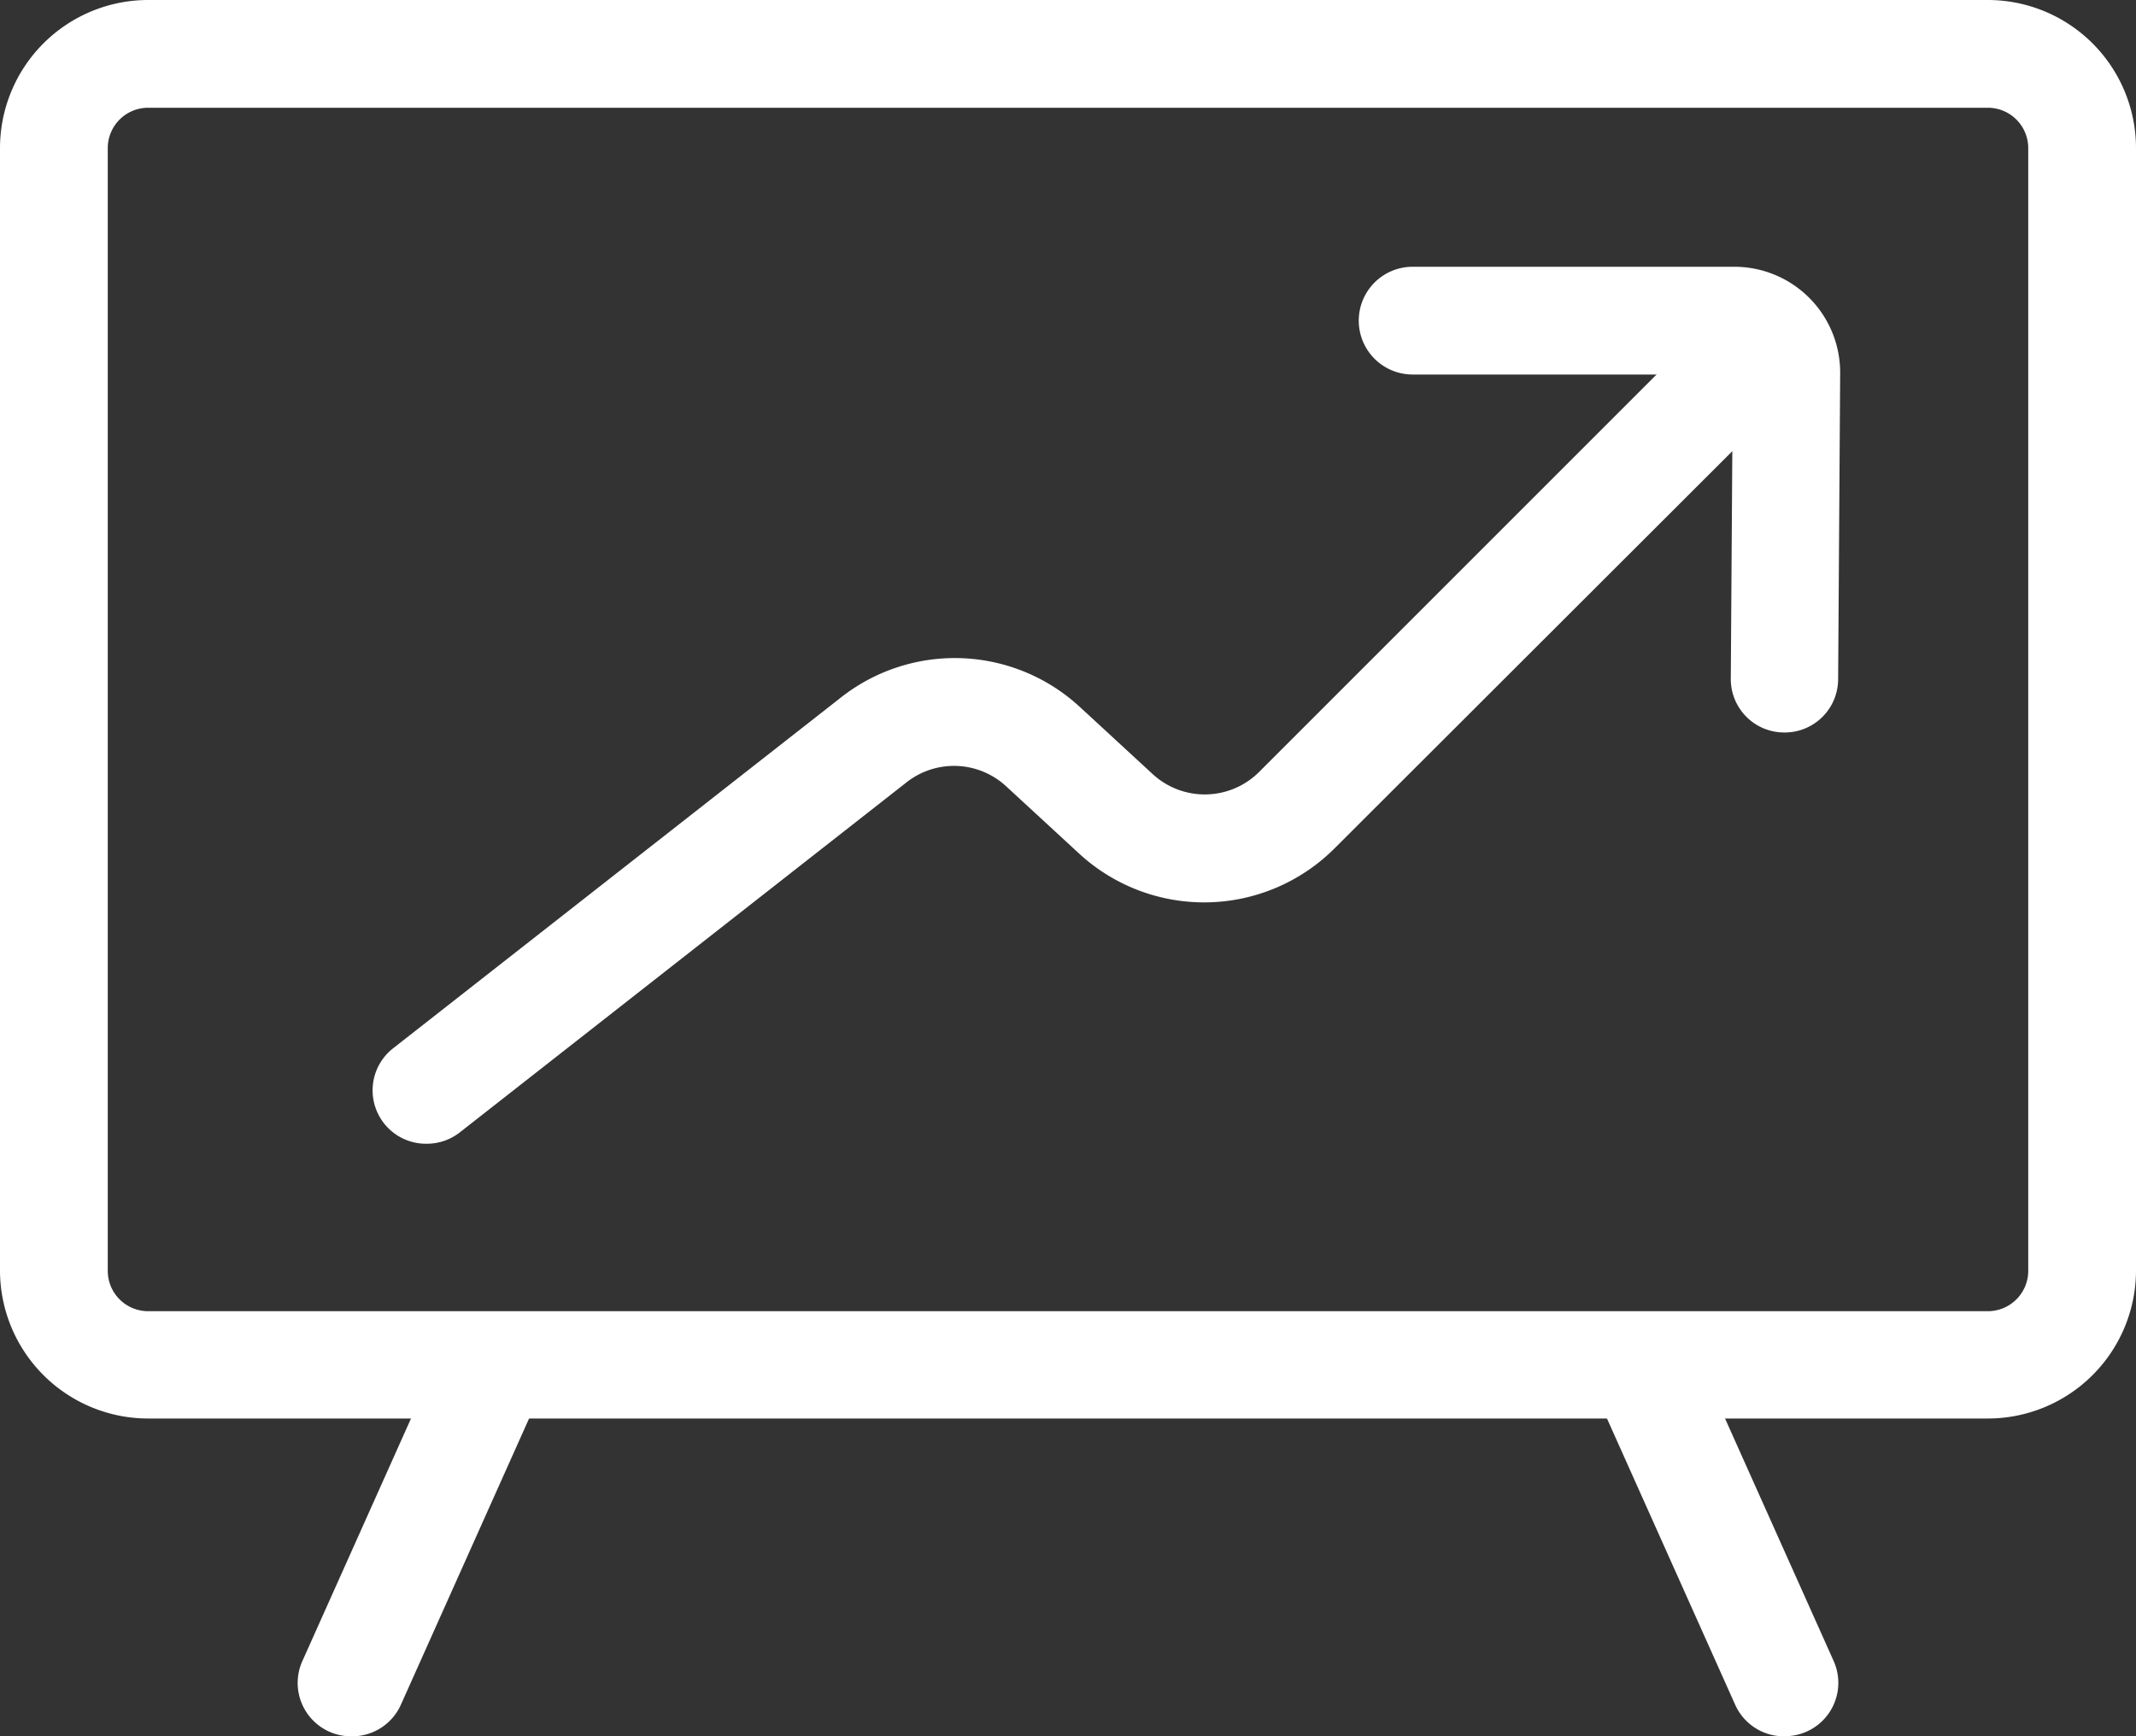
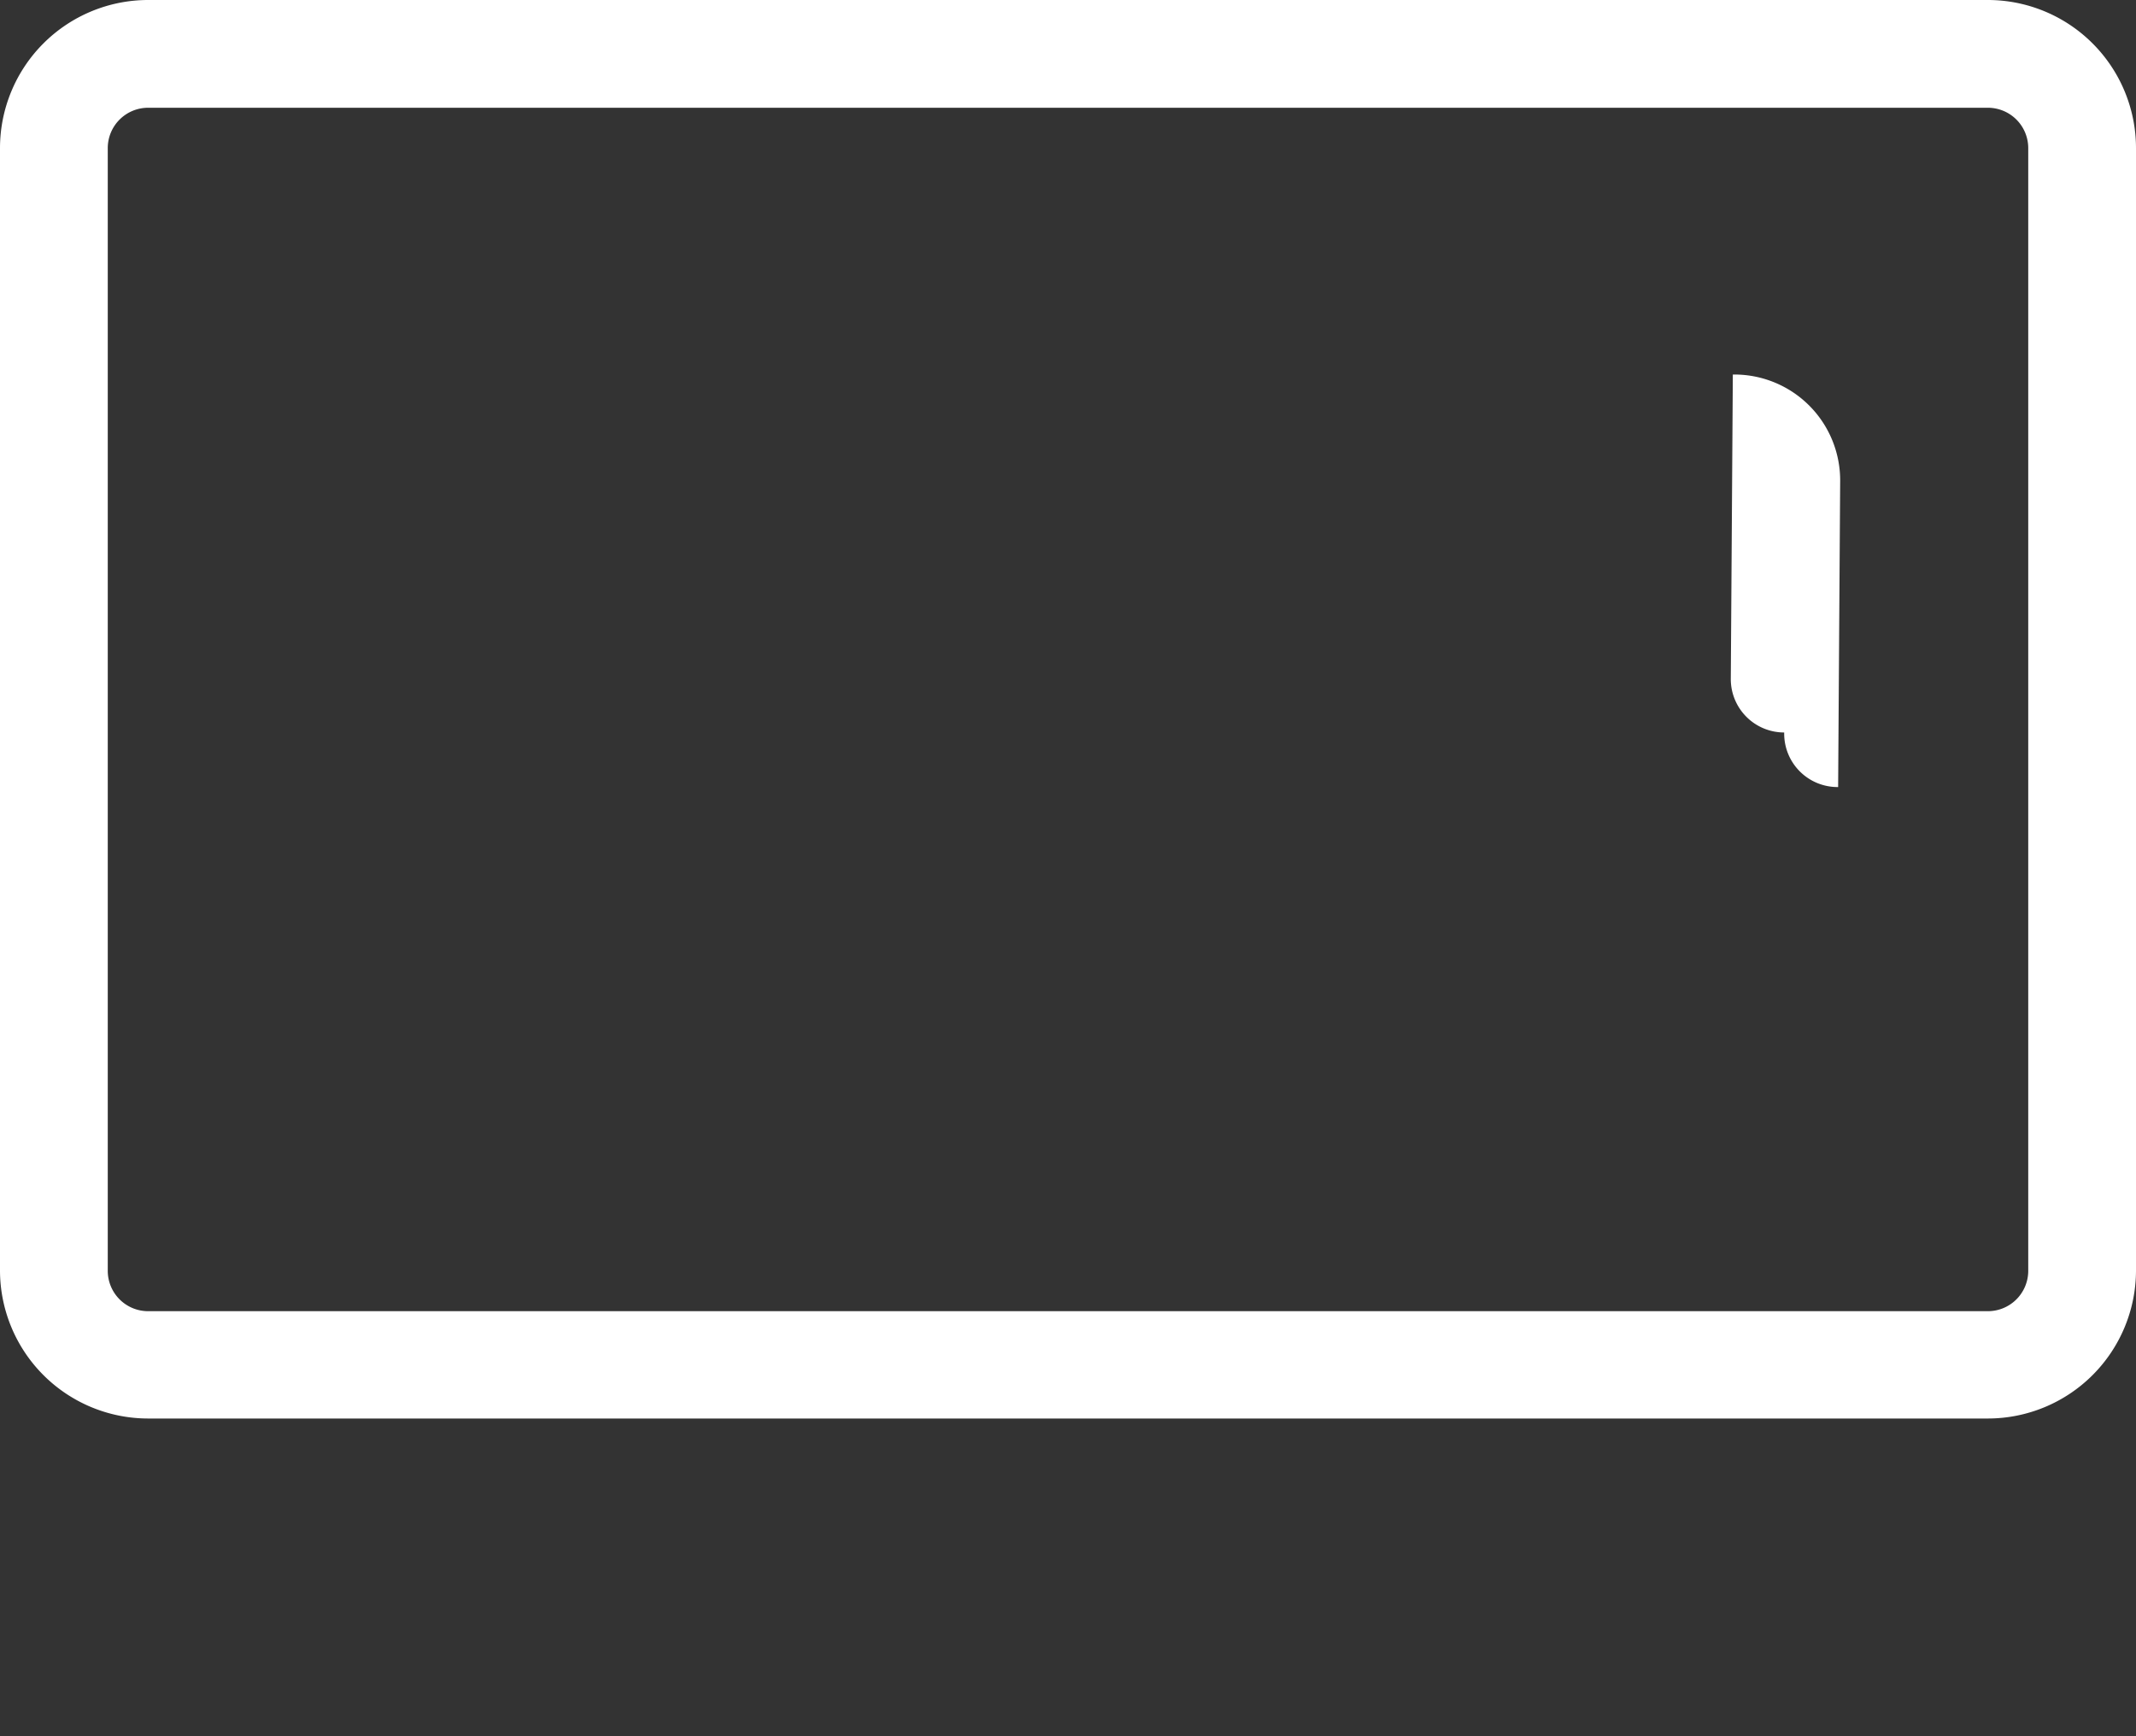
<svg xmlns="http://www.w3.org/2000/svg" id="Layer_1" data-name="Layer 1" viewBox="0 0 200 162.59">
  <rect x="0" y="0" width="200" height="162.59" fill="#333333" stroke="none" />
  <defs>
    <style>.cls-1{fill:#fff;}</style>
  </defs>
  <title>at_work</title>
-   <path class="cls-1" d="M40,107.1a5,5,0,0,1-3.11-9L78.73,65.32a17.25,17.25,0,0,1,22.4.9l6.78,6.25a7.2,7.2,0,0,0,10-.2l43.55-43.55a5,5,0,0,1,7.14,7.14L125,79.4a17.27,17.27,0,0,1-24,.49l-6.78-6.25a7.19,7.19,0,0,0-9.34-.38L43.1,106A5,5,0,0,1,40,107.1Z" />
-   <path class="cls-1" d="M167.06,68.59h0a5,5,0,0,1-5-5.08l.19-28.44H132.27a5,5,0,0,1,0-10.09h30.12a9.91,9.91,0,0,1,9.91,10l-.19,28.63A5,5,0,0,1,167.06,68.59Zm-4.67-33.52h0Z" />
+   <path class="cls-1" d="M167.06,68.59h0a5,5,0,0,1-5-5.08l.19-28.44H132.27h30.12a9.91,9.91,0,0,1,9.91,10l-.19,28.63A5,5,0,0,1,167.06,68.59Zm-4.67-33.52h0Z" />
  <path class="cls-1" d="M186.13,132.83H13.87A13.88,13.88,0,0,1,0,119V13.87A13.88,13.88,0,0,1,13.87,0H186.13A13.88,13.88,0,0,1,200,13.87V119A13.88,13.88,0,0,1,186.13,132.83ZM13.87,10.09a3.78,3.78,0,0,0-3.78,3.78V119a3.78,3.78,0,0,0,3.78,3.78H186.13a3.78,3.78,0,0,0,3.78-3.78V13.87a3.78,3.78,0,0,0-3.78-3.78Z" />
-   <path class="cls-1" d="M32.94,162.59a5,5,0,0,1-4.6-7.11l13.13-29.32a5,5,0,1,1,9.21,4.12L37.55,159.6A5,5,0,0,1,32.94,162.59Z" />
-   <path class="cls-1" d="M167.06,162.59a5,5,0,0,1-4.61-3l-13.13-29.32a5,5,0,0,1,9.21-4.12l13.13,29.32a5,5,0,0,1-4.6,7.11Z" />
</svg>